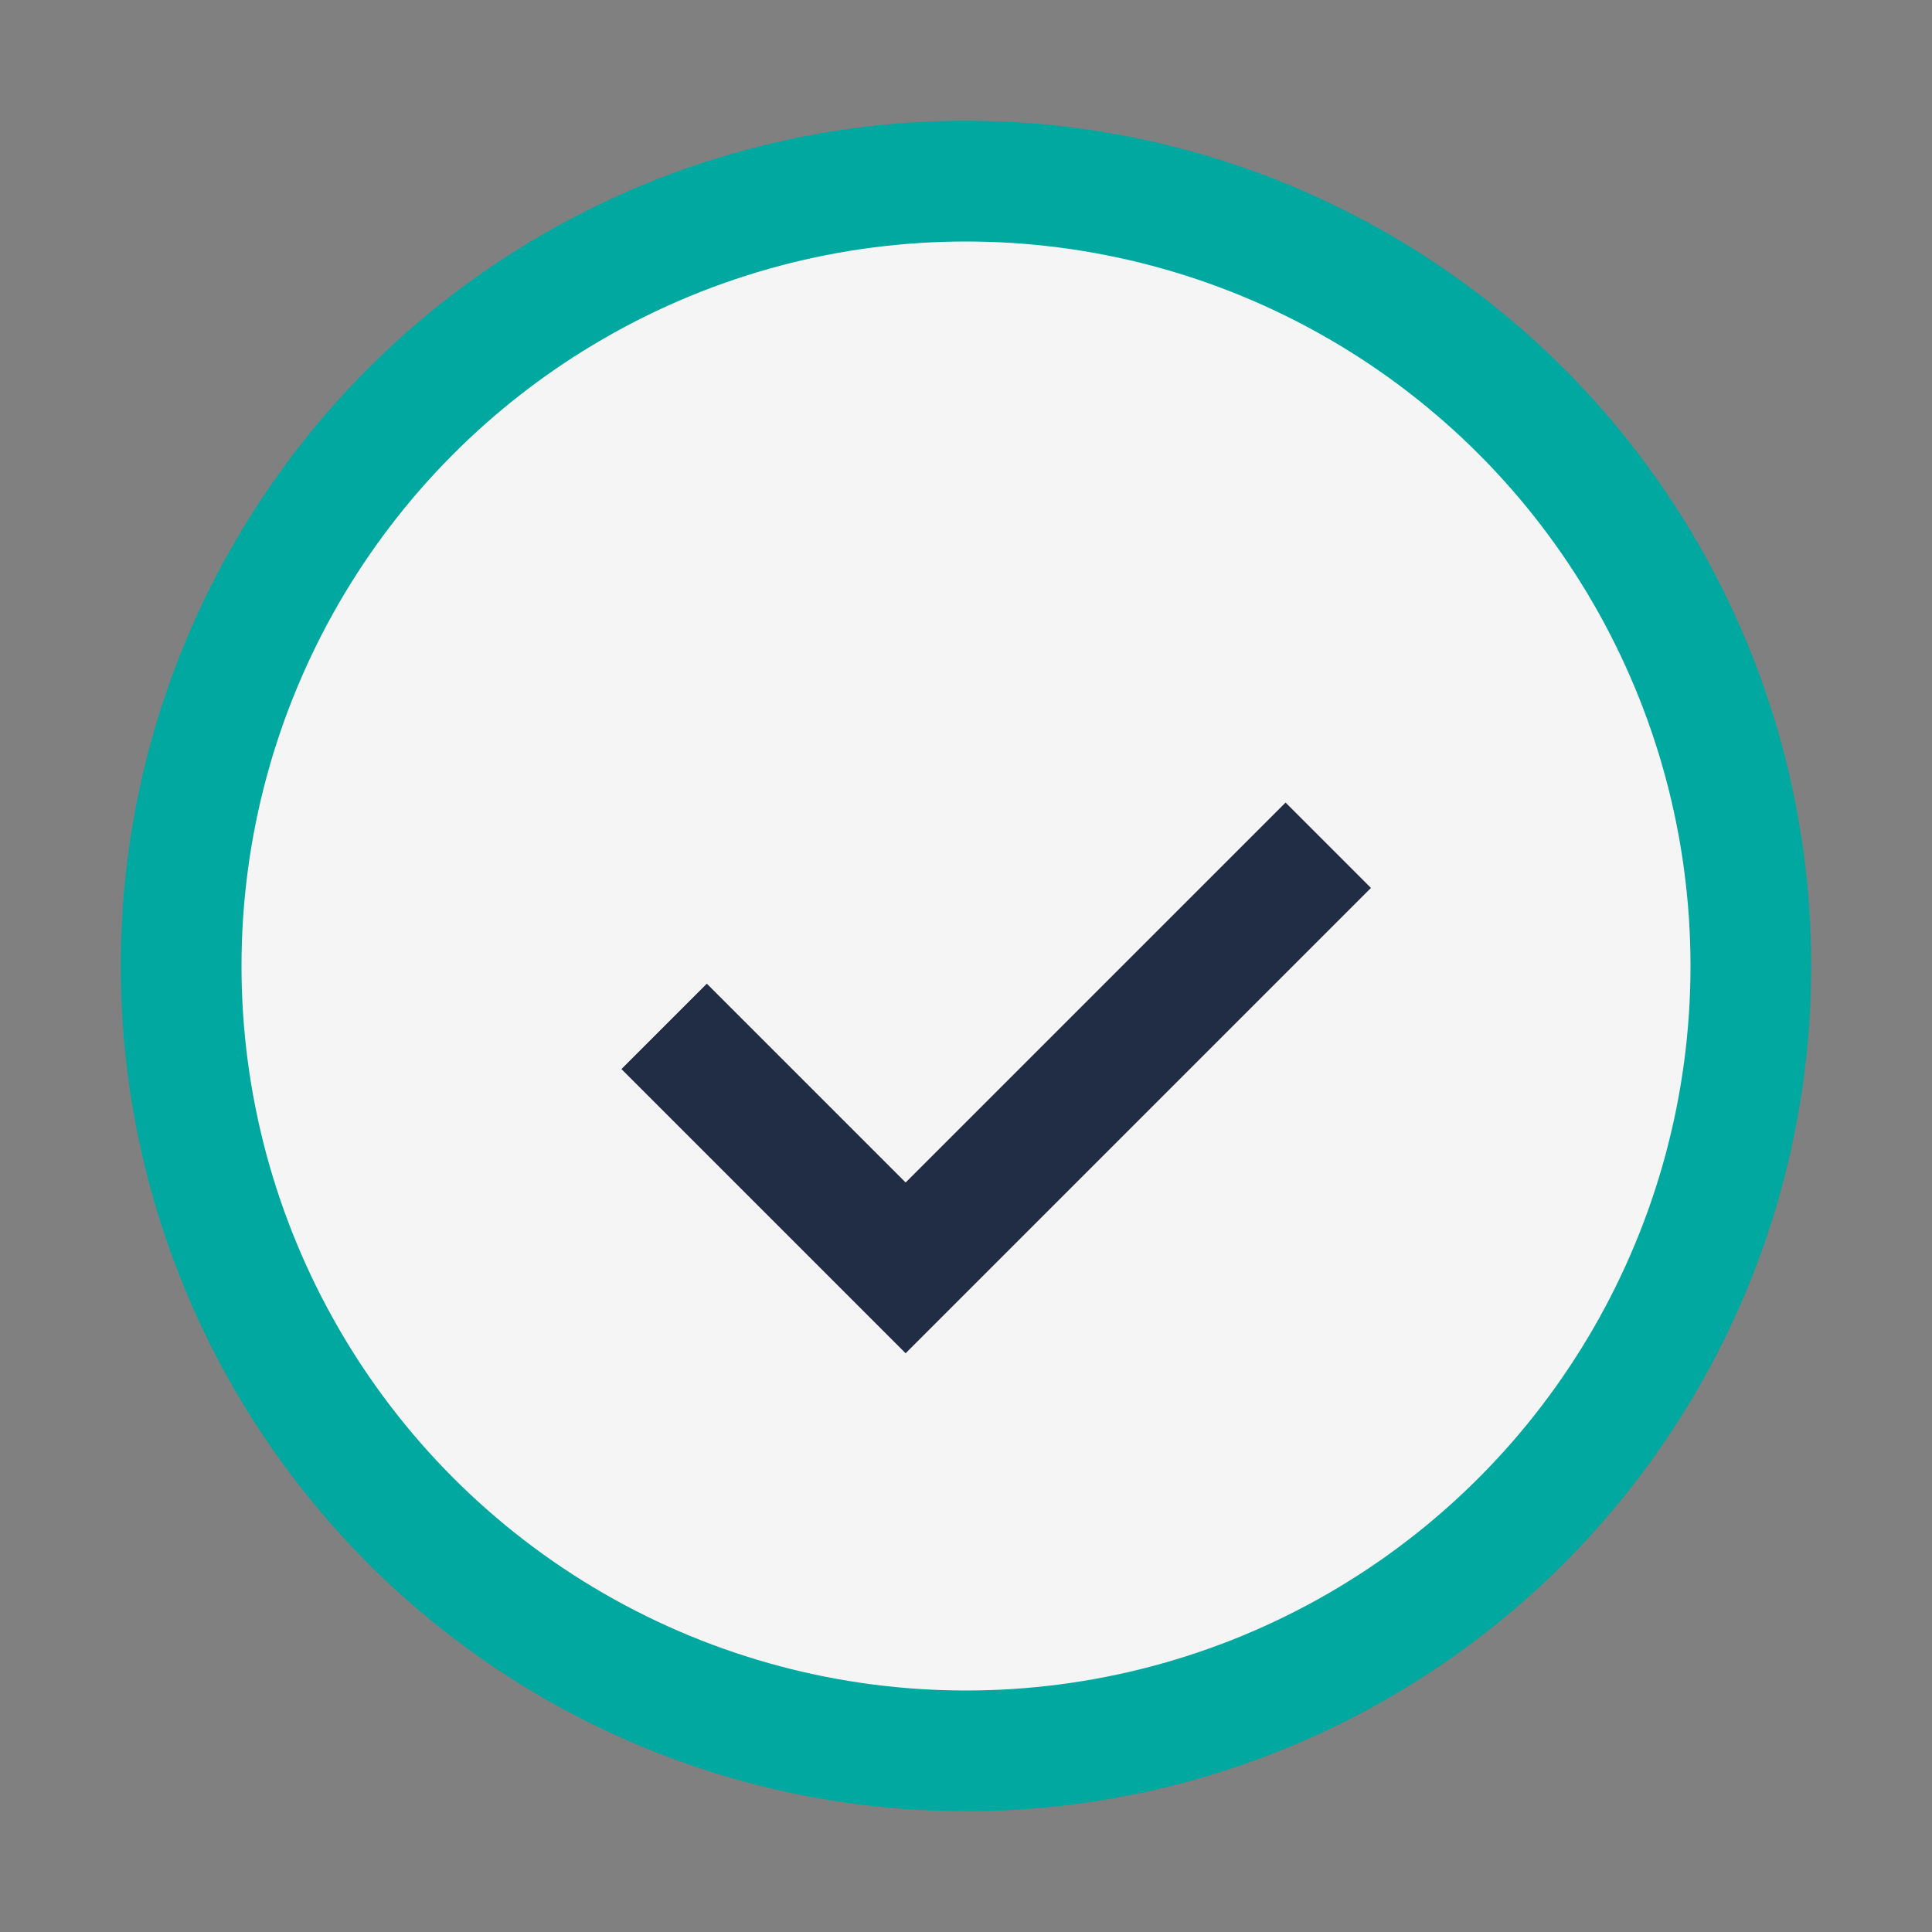
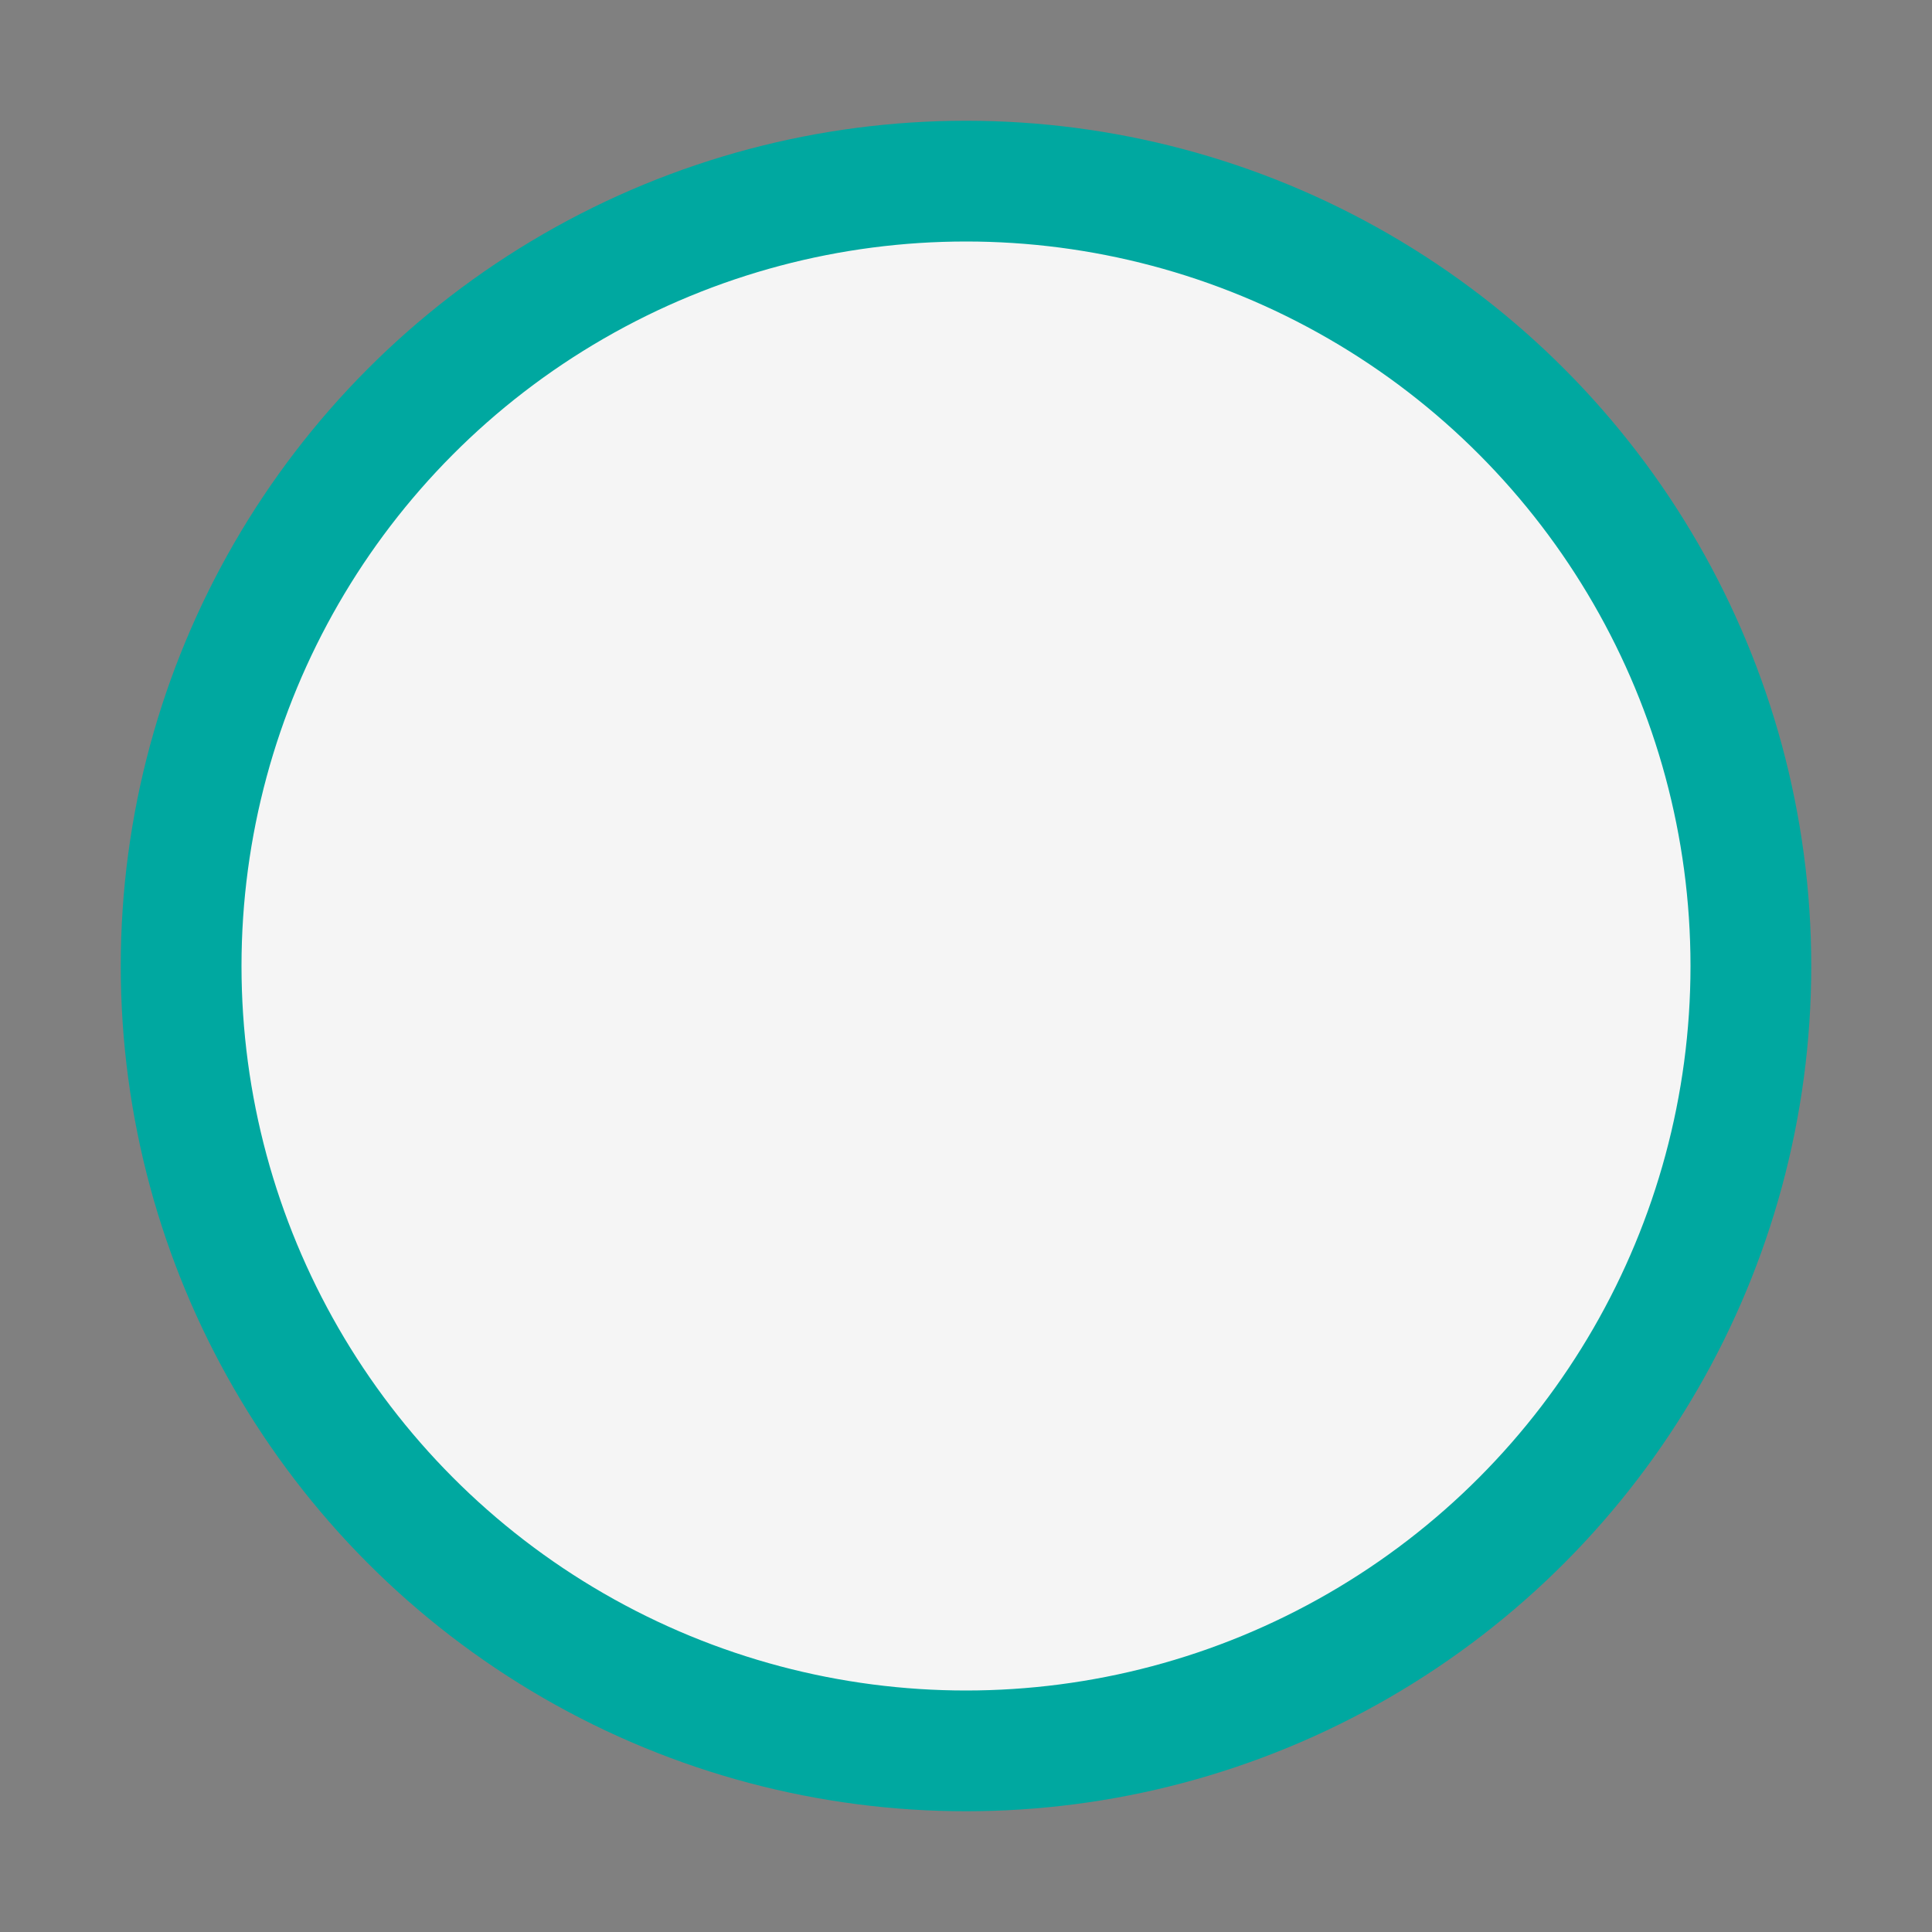
<svg xmlns="http://www.w3.org/2000/svg" width="32" height="32" viewBox="0 0 32 32">
  <rect x="0" y="0" width="32" height="32" fill="#808080" stroke="none" />
  <circle cx="16" cy="16" r="13" fill="#F5F5F5" stroke="#00A8A0" stroke-width="2" />
-   <path d="M11 17l4 4 7-7" stroke="#212D44" stroke-width="2" fill="none" />
</svg>